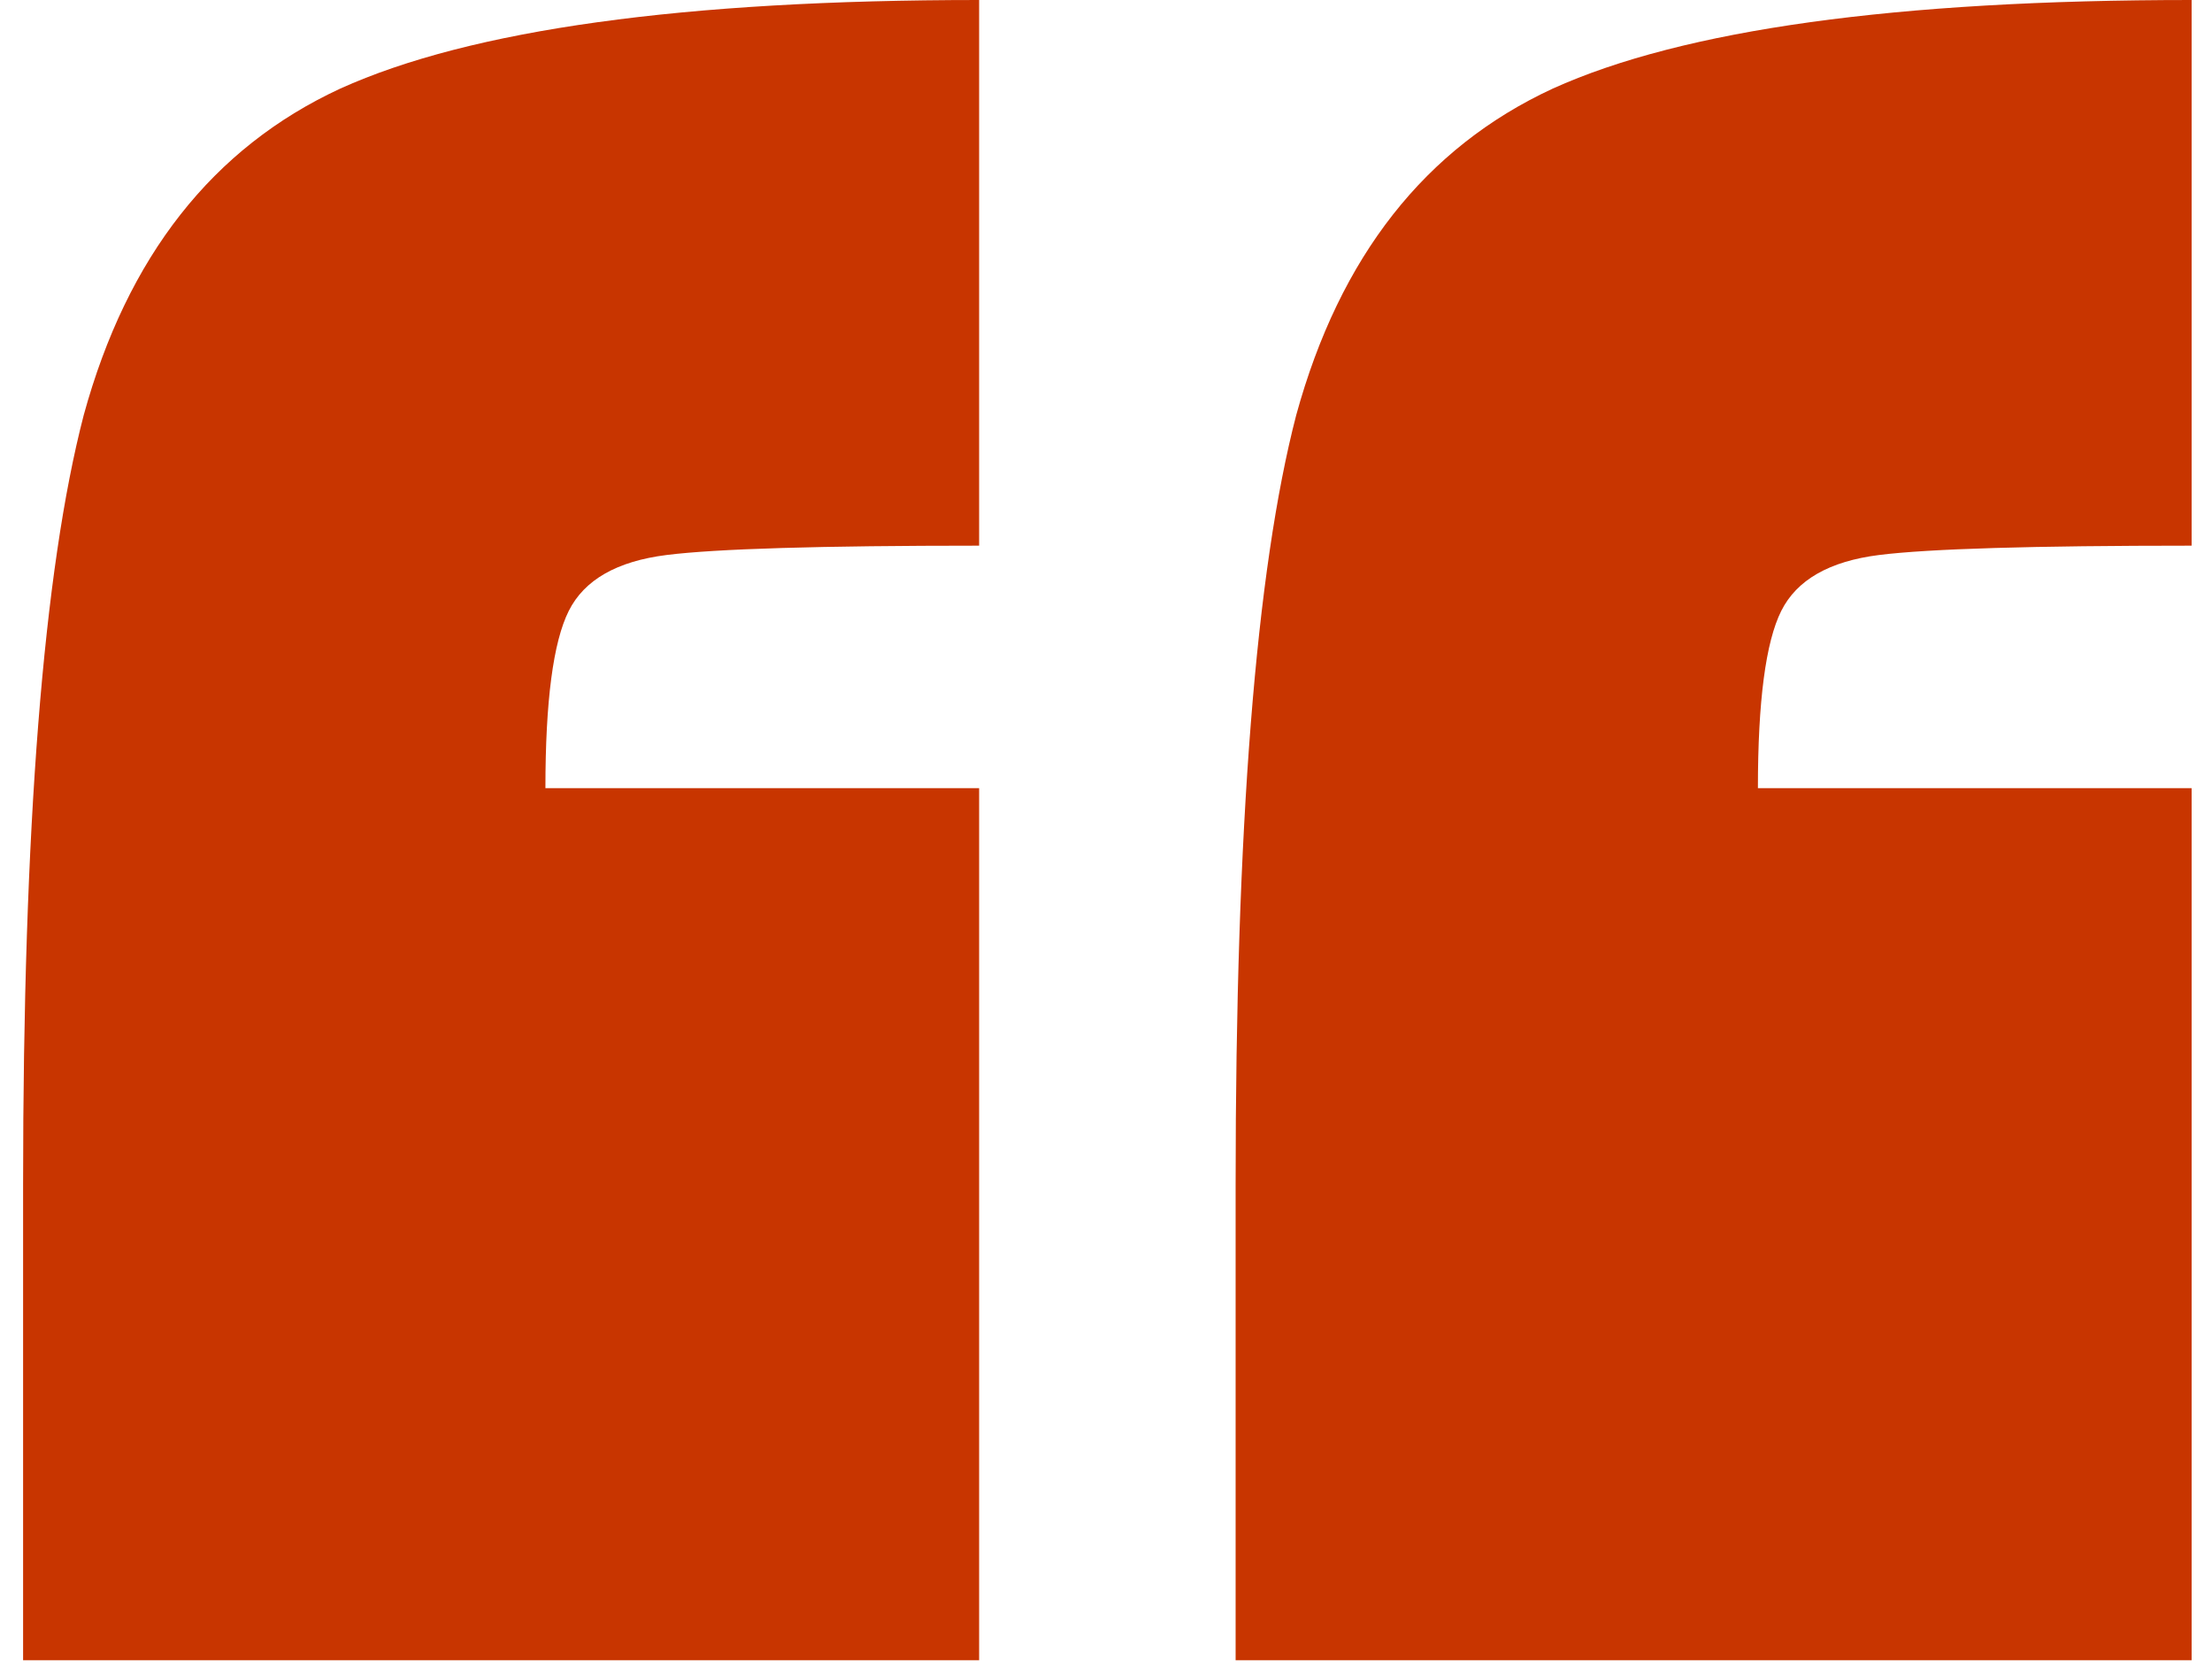
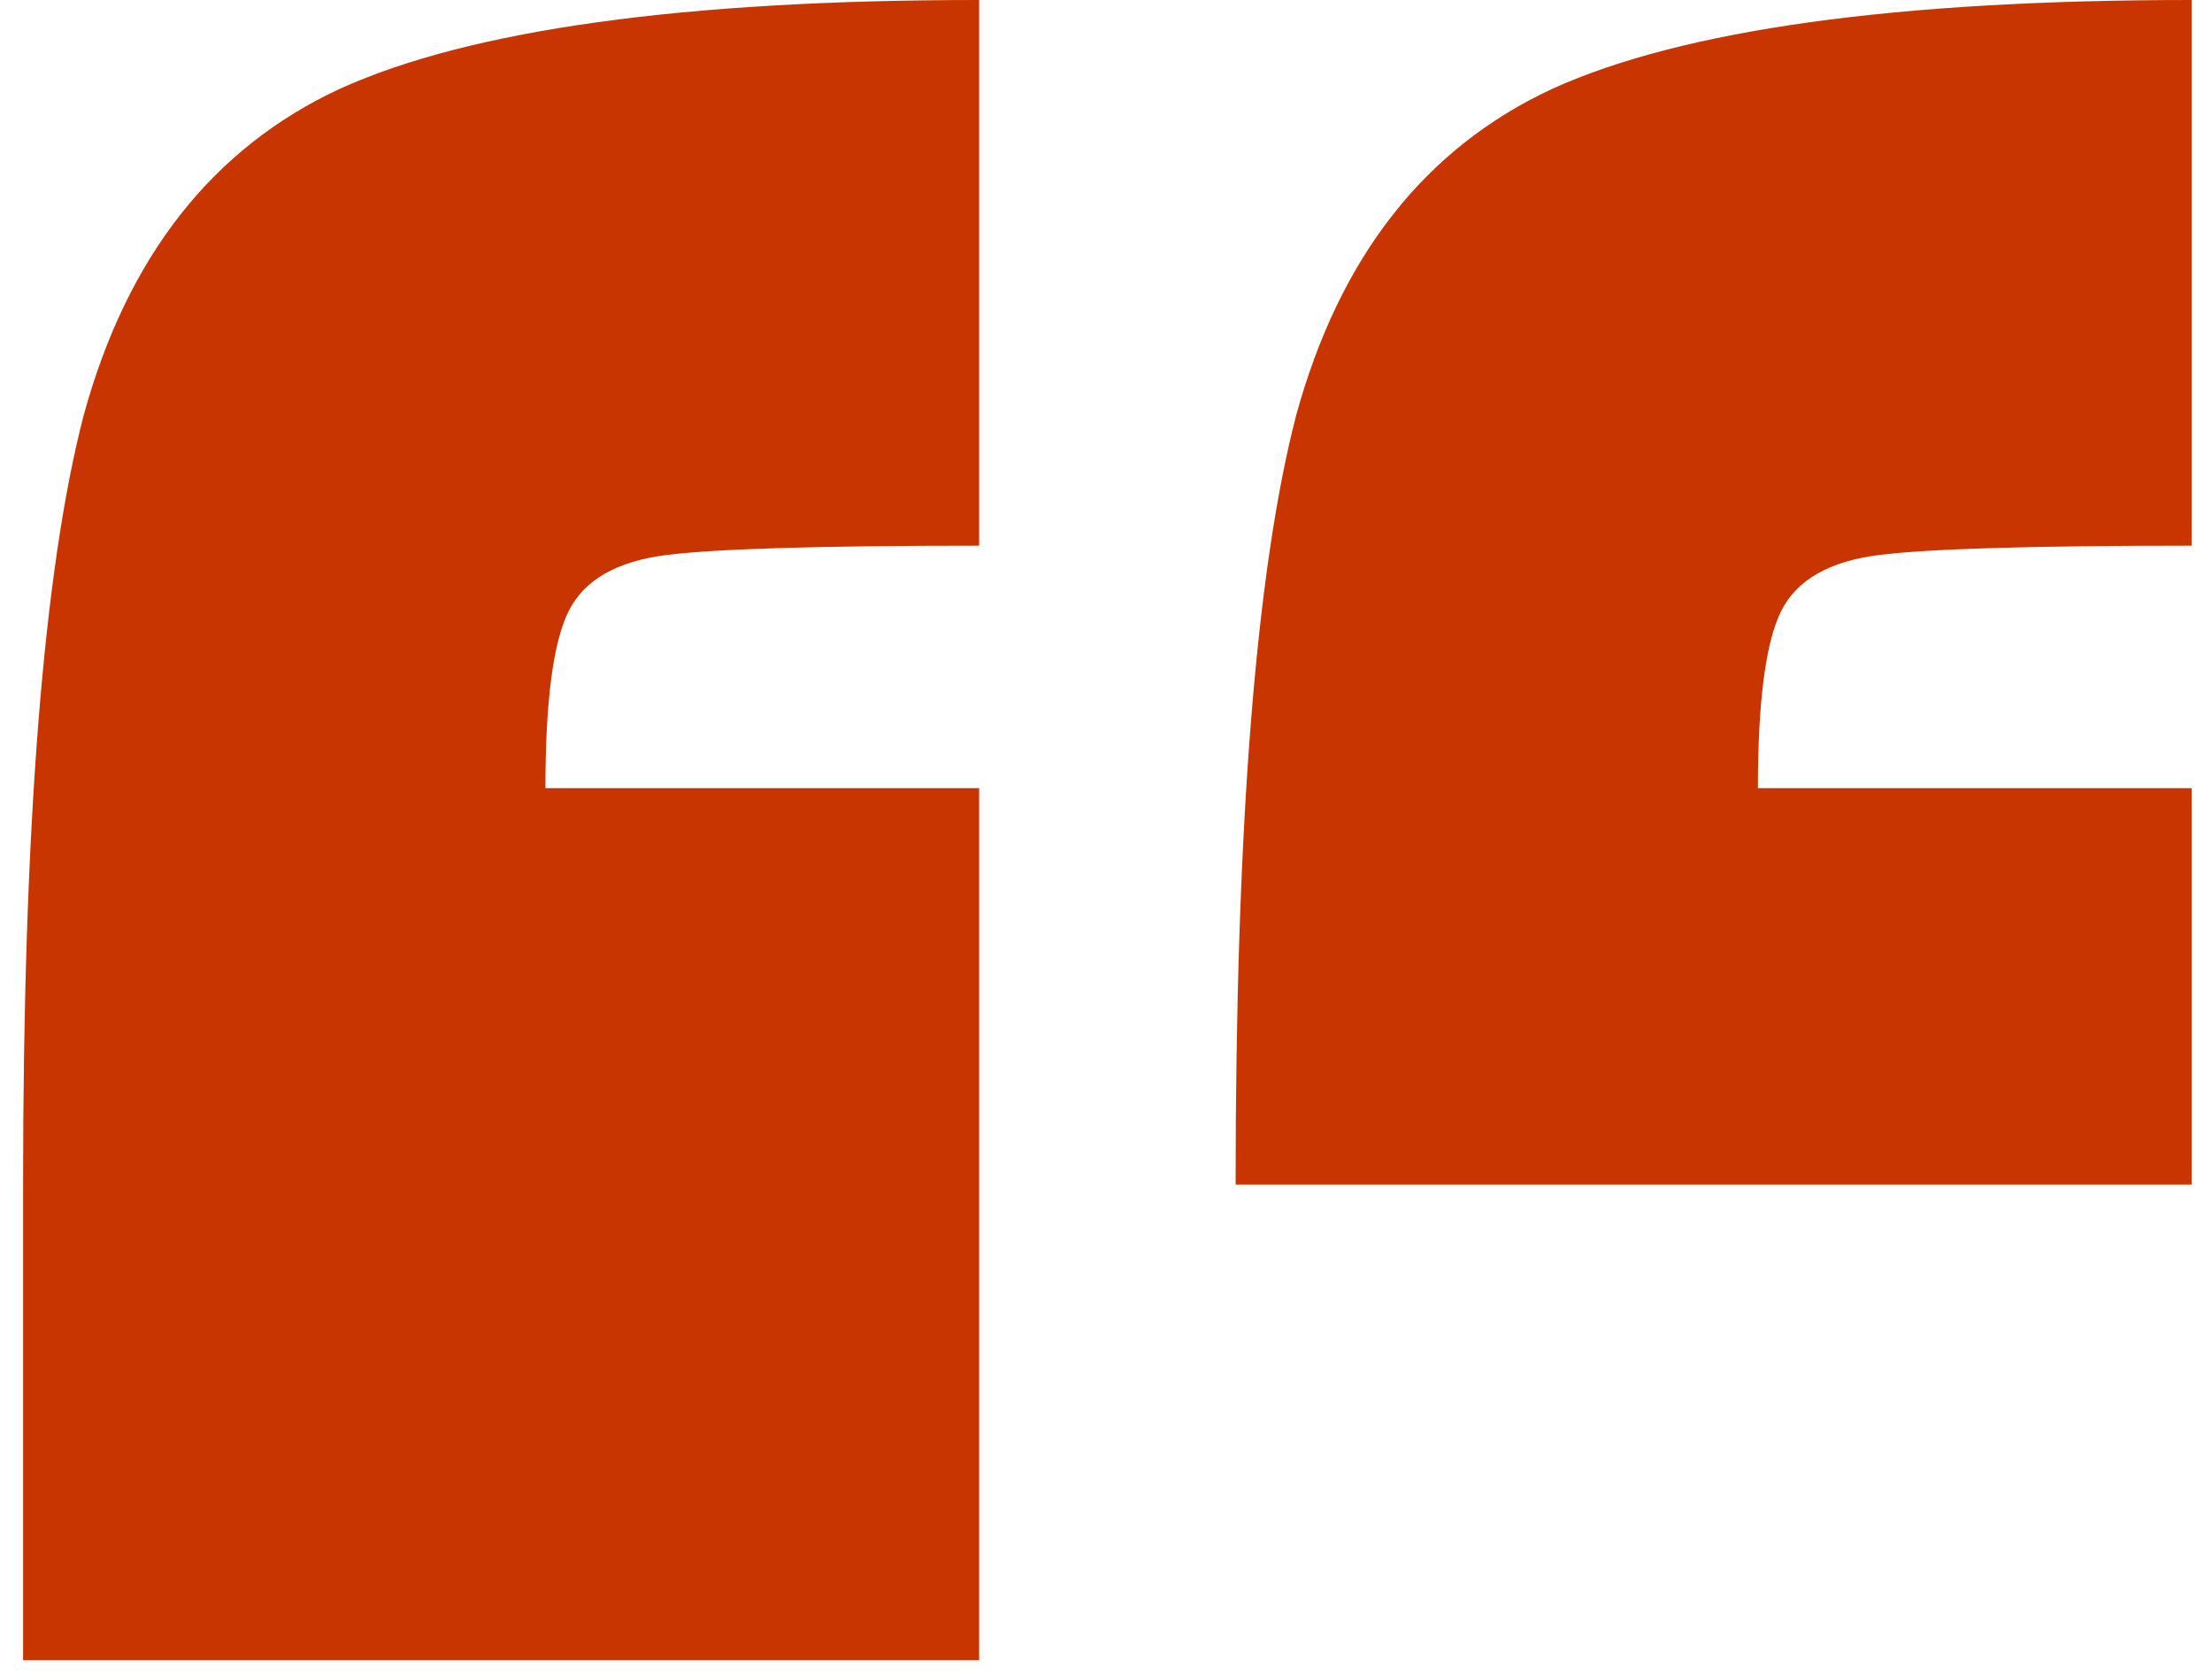
<svg xmlns="http://www.w3.org/2000/svg" width="70" height="53" viewBox="0 0 70 53" fill="none">
-   <path d="M0.731 37.485C0.731 26.171 1.371 18.054 2.65 13.134C4.027 8.117 6.733 4.673 10.767 2.804C14.899 0.935 21.638 0 30.985 0V17.267C25.967 17.267 22.671 17.365 21.097 17.562C19.523 17.759 18.49 18.349 17.998 19.333C17.506 20.317 17.26 22.186 17.26 24.941H30.985V52.538H0.731V37.485ZM39.102 37.485C39.102 26.171 39.741 18.054 41.02 13.134C42.398 8.117 45.103 4.673 49.137 2.804C53.269 0.935 60.009 0 69.355 0V17.267C64.338 17.267 61.042 17.365 59.468 17.562C57.893 17.759 56.86 18.349 56.368 19.333C55.877 20.317 55.63 22.186 55.63 24.941H69.355V52.538H39.102V37.485Z" fill="#C83500" />
+   <path d="M0.731 37.485C0.731 26.171 1.371 18.054 2.65 13.134C4.027 8.117 6.733 4.673 10.767 2.804C14.899 0.935 21.638 0 30.985 0V17.267C25.967 17.267 22.671 17.365 21.097 17.562C19.523 17.759 18.49 18.349 17.998 19.333C17.506 20.317 17.26 22.186 17.26 24.941H30.985V52.538H0.731V37.485ZM39.102 37.485C39.102 26.171 39.741 18.054 41.02 13.134C42.398 8.117 45.103 4.673 49.137 2.804C53.269 0.935 60.009 0 69.355 0V17.267C64.338 17.267 61.042 17.365 59.468 17.562C57.893 17.759 56.86 18.349 56.368 19.333C55.877 20.317 55.63 22.186 55.63 24.941H69.355V52.538V37.485Z" fill="#C83500" />
</svg>